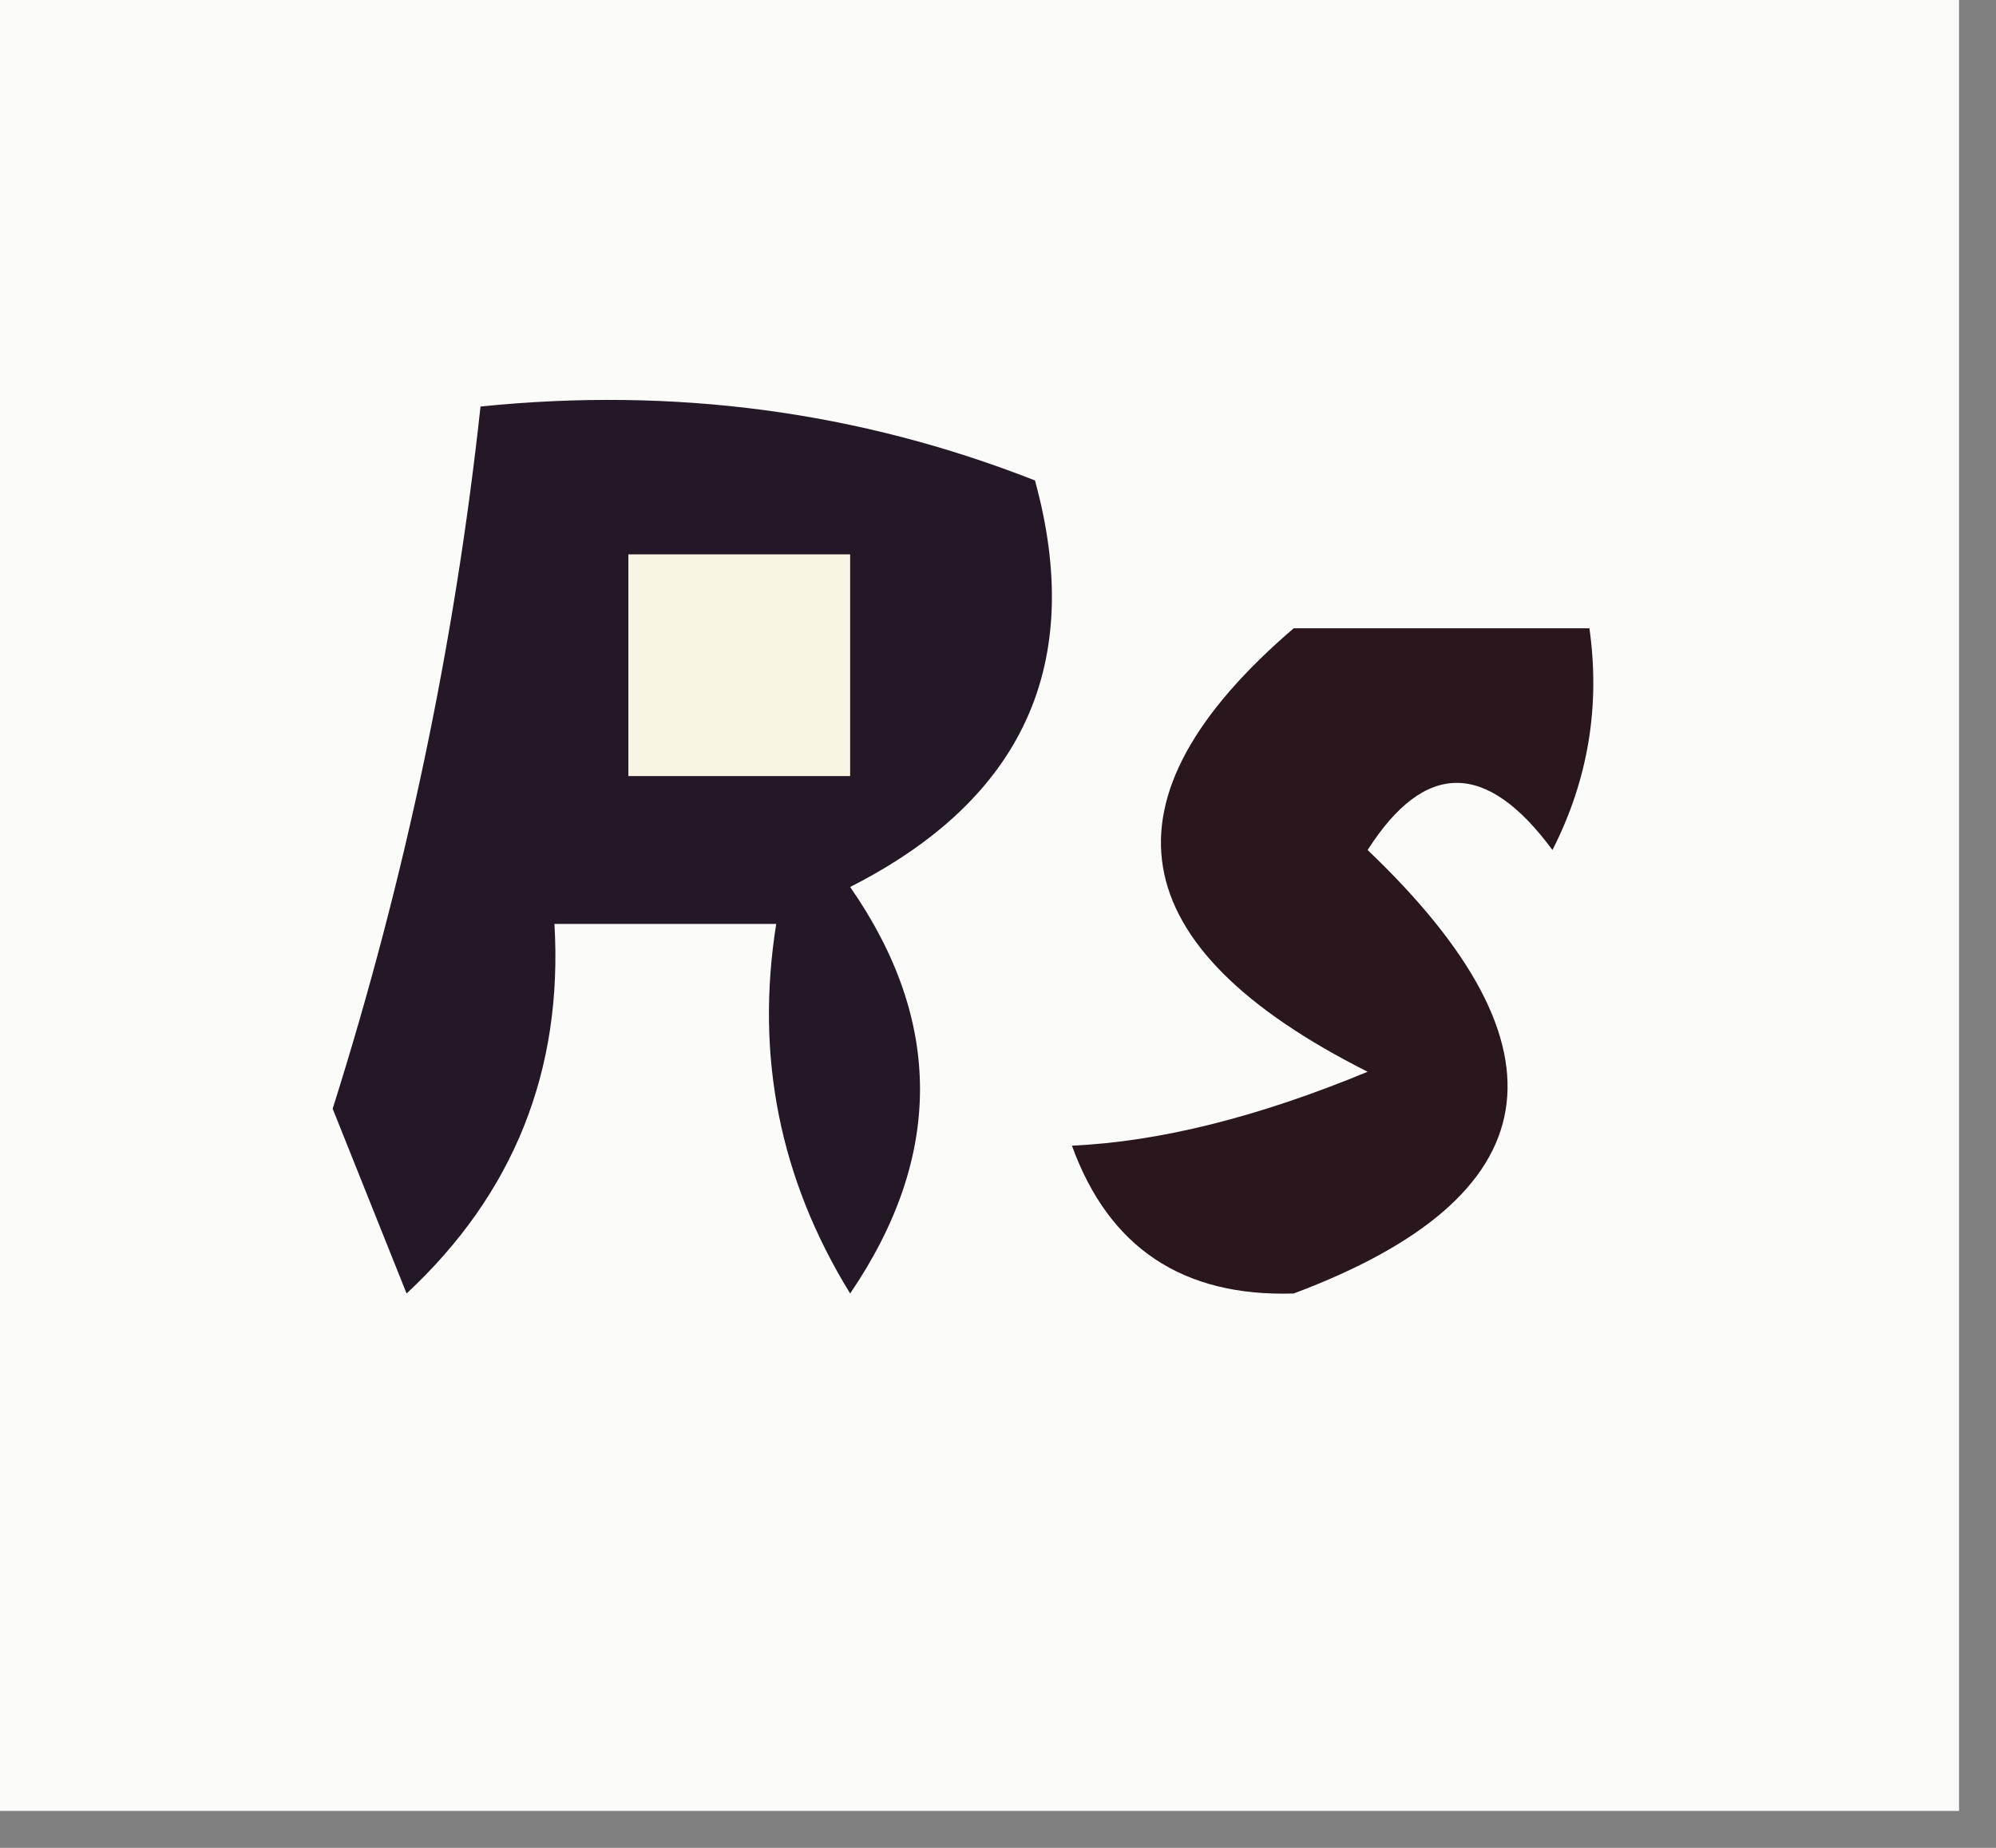
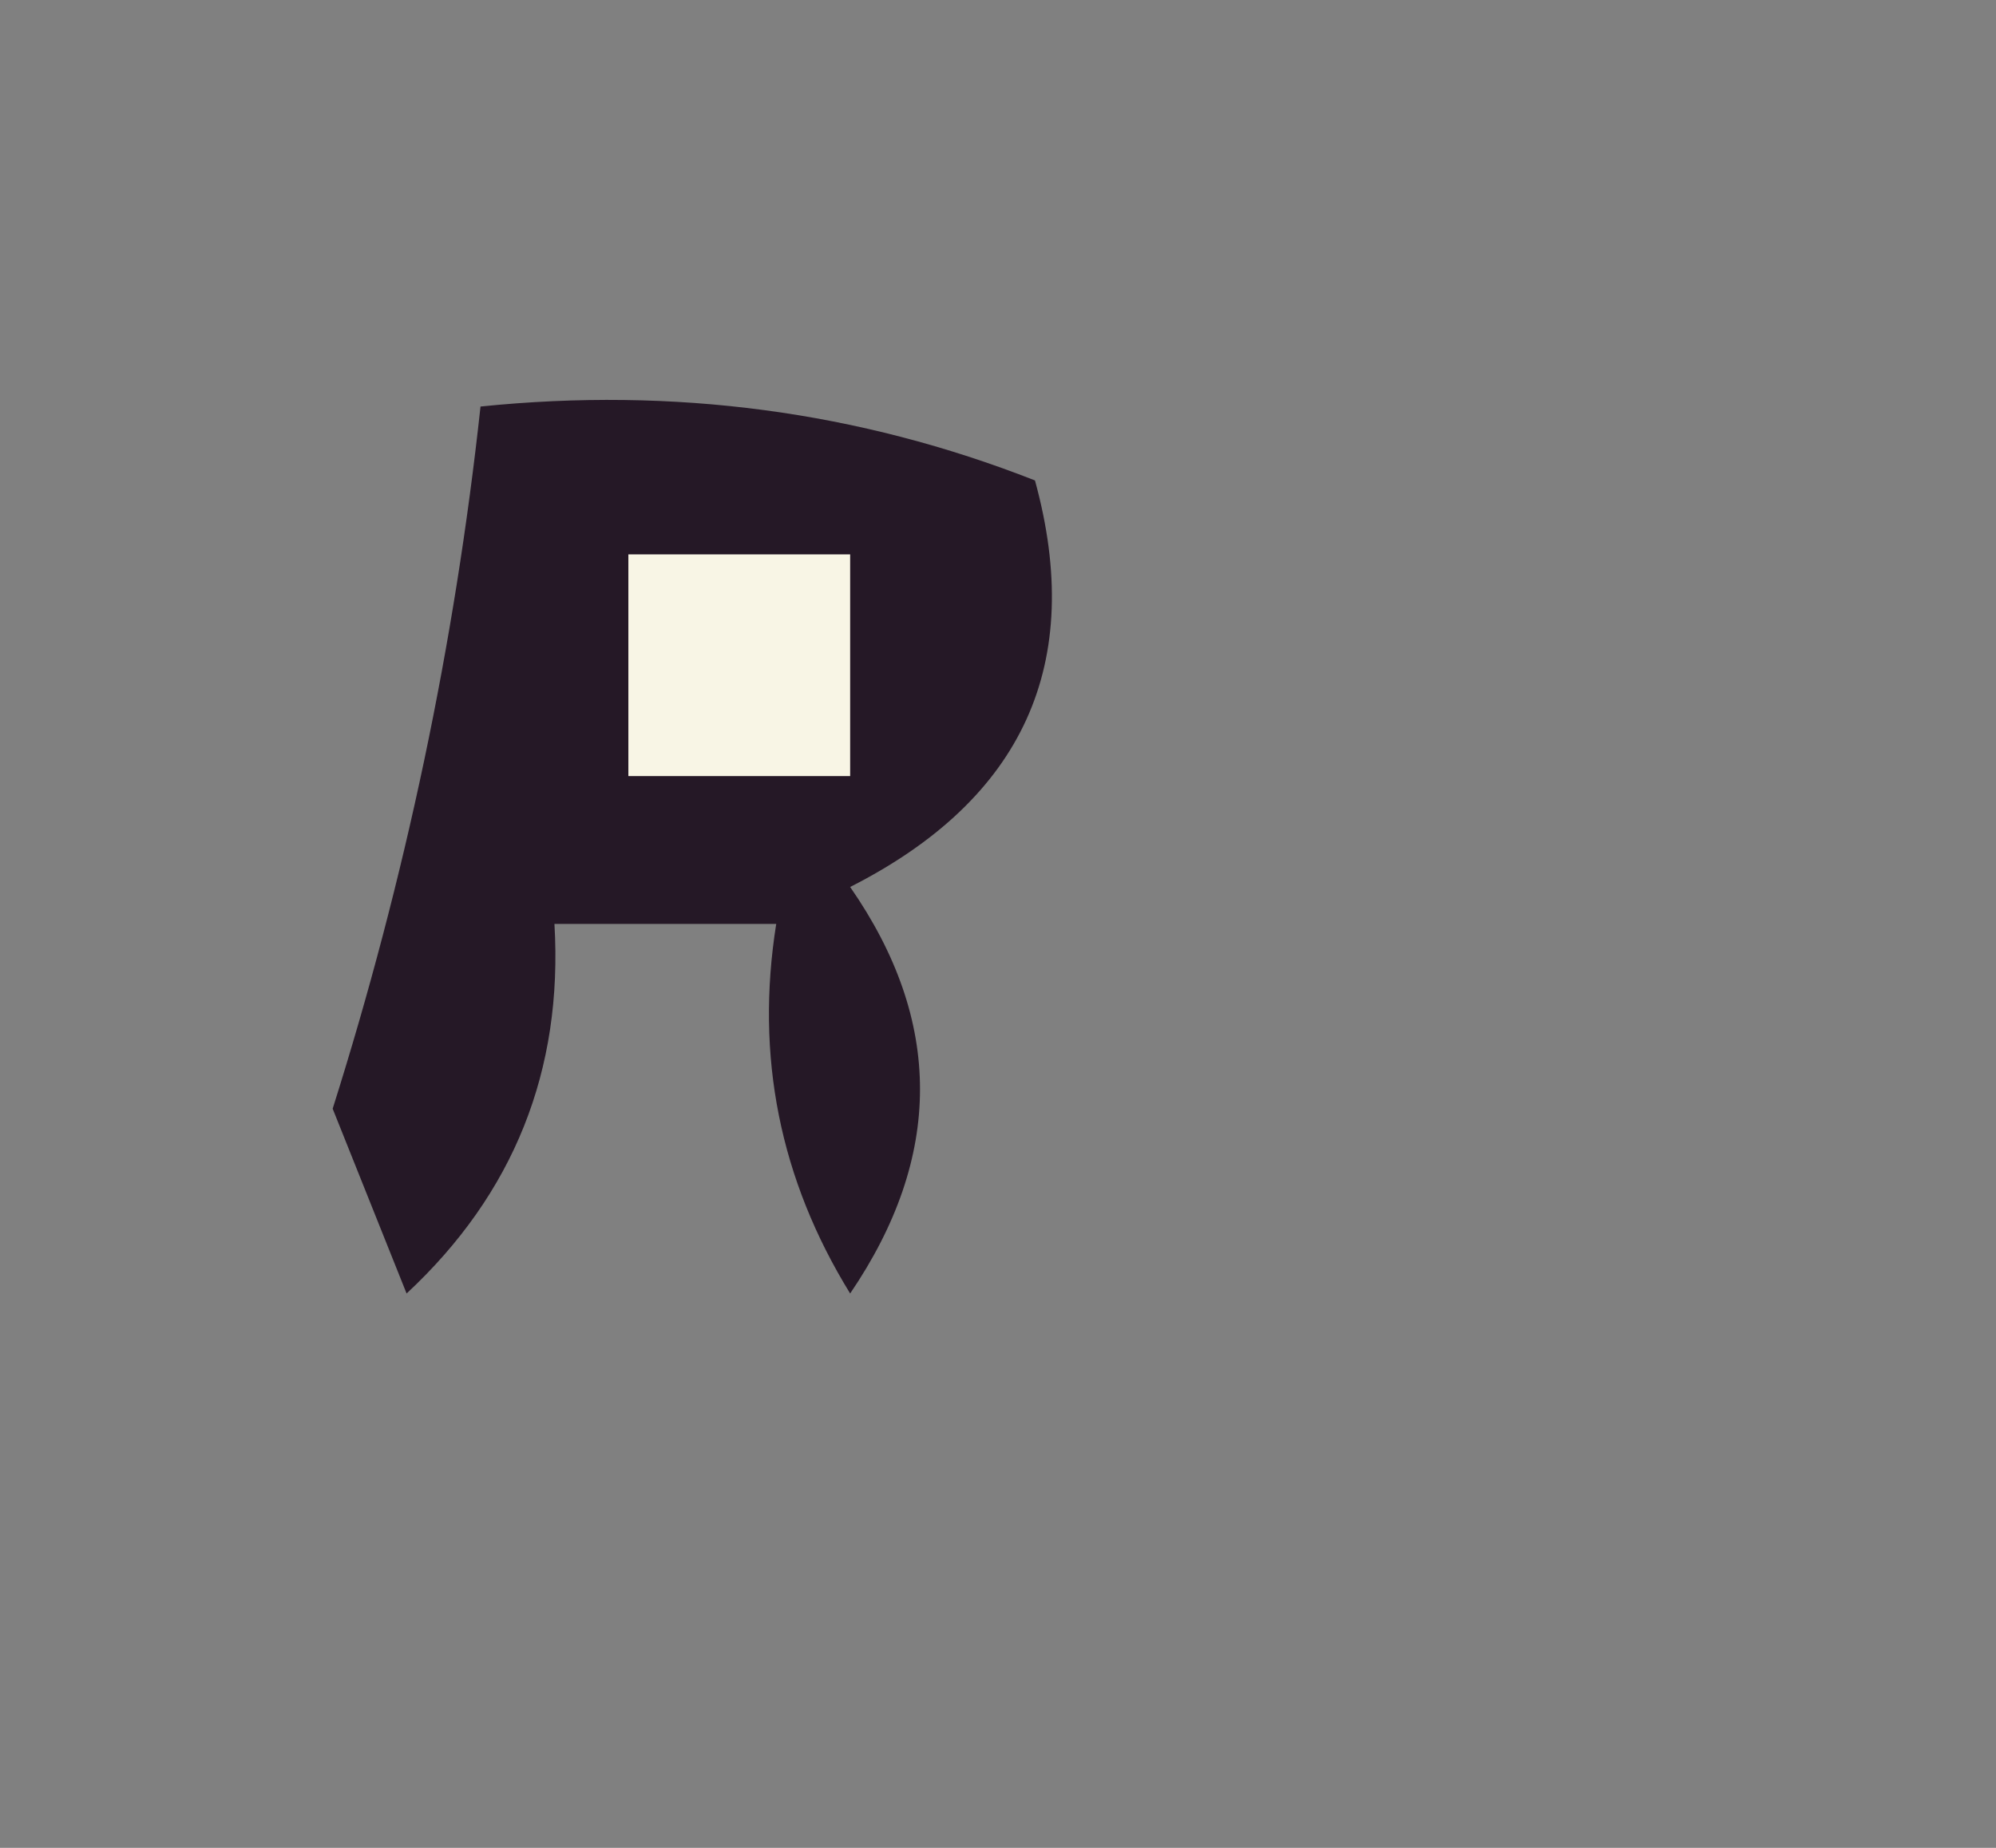
<svg xmlns="http://www.w3.org/2000/svg" version="1.1" width="27px" height="25px" style="shape-rendering:geometricPrecision; text-rendering:geometricPrecision; image-rendering:optimizeQuality; fill-rule:evenodd; clip-rule:evenodd">
  <rect width="100%" height="100%" fill="#808080" stroke="none" />
  <g>
-     <path style="opacity:1" fill="#fbfbf9" d="M -0.5,-0.5 C 8.5,-0.5 17.5,-0.5 26.5,-0.5C 26.5,7.833 26.5,16.167 26.5,24.5C 17.5,24.5 8.5,24.5 -0.5,24.5C -0.5,16.167 -0.5,7.833 -0.5,-0.5 Z" />
-   </g>
+     </g>
  <g>
    <path style="opacity:1" fill="#251826" d="M 6.5,5.5 C 9.119,5.232 11.619,5.565 14,6.5C 14.68,8.976 13.847,10.809 11.5,12C 12.76,13.814 12.76,15.647 11.5,17.5C 10.548,15.955 10.215,14.288 10.5,12.5C 9.5,12.5 8.5,12.5 7.5,12.5C 7.617,14.483 6.95,16.15 5.5,17.5C 5.167,16.667 4.833,15.833 4.5,15C 5.483,11.888 6.15,8.722 6.5,5.5 Z" />
  </g>
  <g>
    <path style="opacity:1" fill="#f8f5e5" d="M 8.5,7.5 C 9.5,7.5 10.5,7.5 11.5,7.5C 11.5,8.5 11.5,9.5 11.5,10.5C 10.5,10.5 9.5,10.5 8.5,10.5C 8.5,9.5 8.5,8.5 8.5,7.5 Z" />
  </g>
  <g>
-     <path style="opacity:1" fill="#2a171d" d="M 17.5,8.5 C 18.833,8.5 20.167,8.5 21.5,8.5C 21.649,9.552 21.483,10.552 21,11.5C 20.107,10.289 19.274,10.289 18.5,11.5C 21.322,14.192 20.989,16.192 17.5,17.5C 16,17.547 15,16.881 14.5,15.5C 15.687,15.446 17.02,15.113 18.5,14.5C 15.142,12.809 14.809,10.809 17.5,8.5 Z" />
-   </g>
+     </g>
</svg>